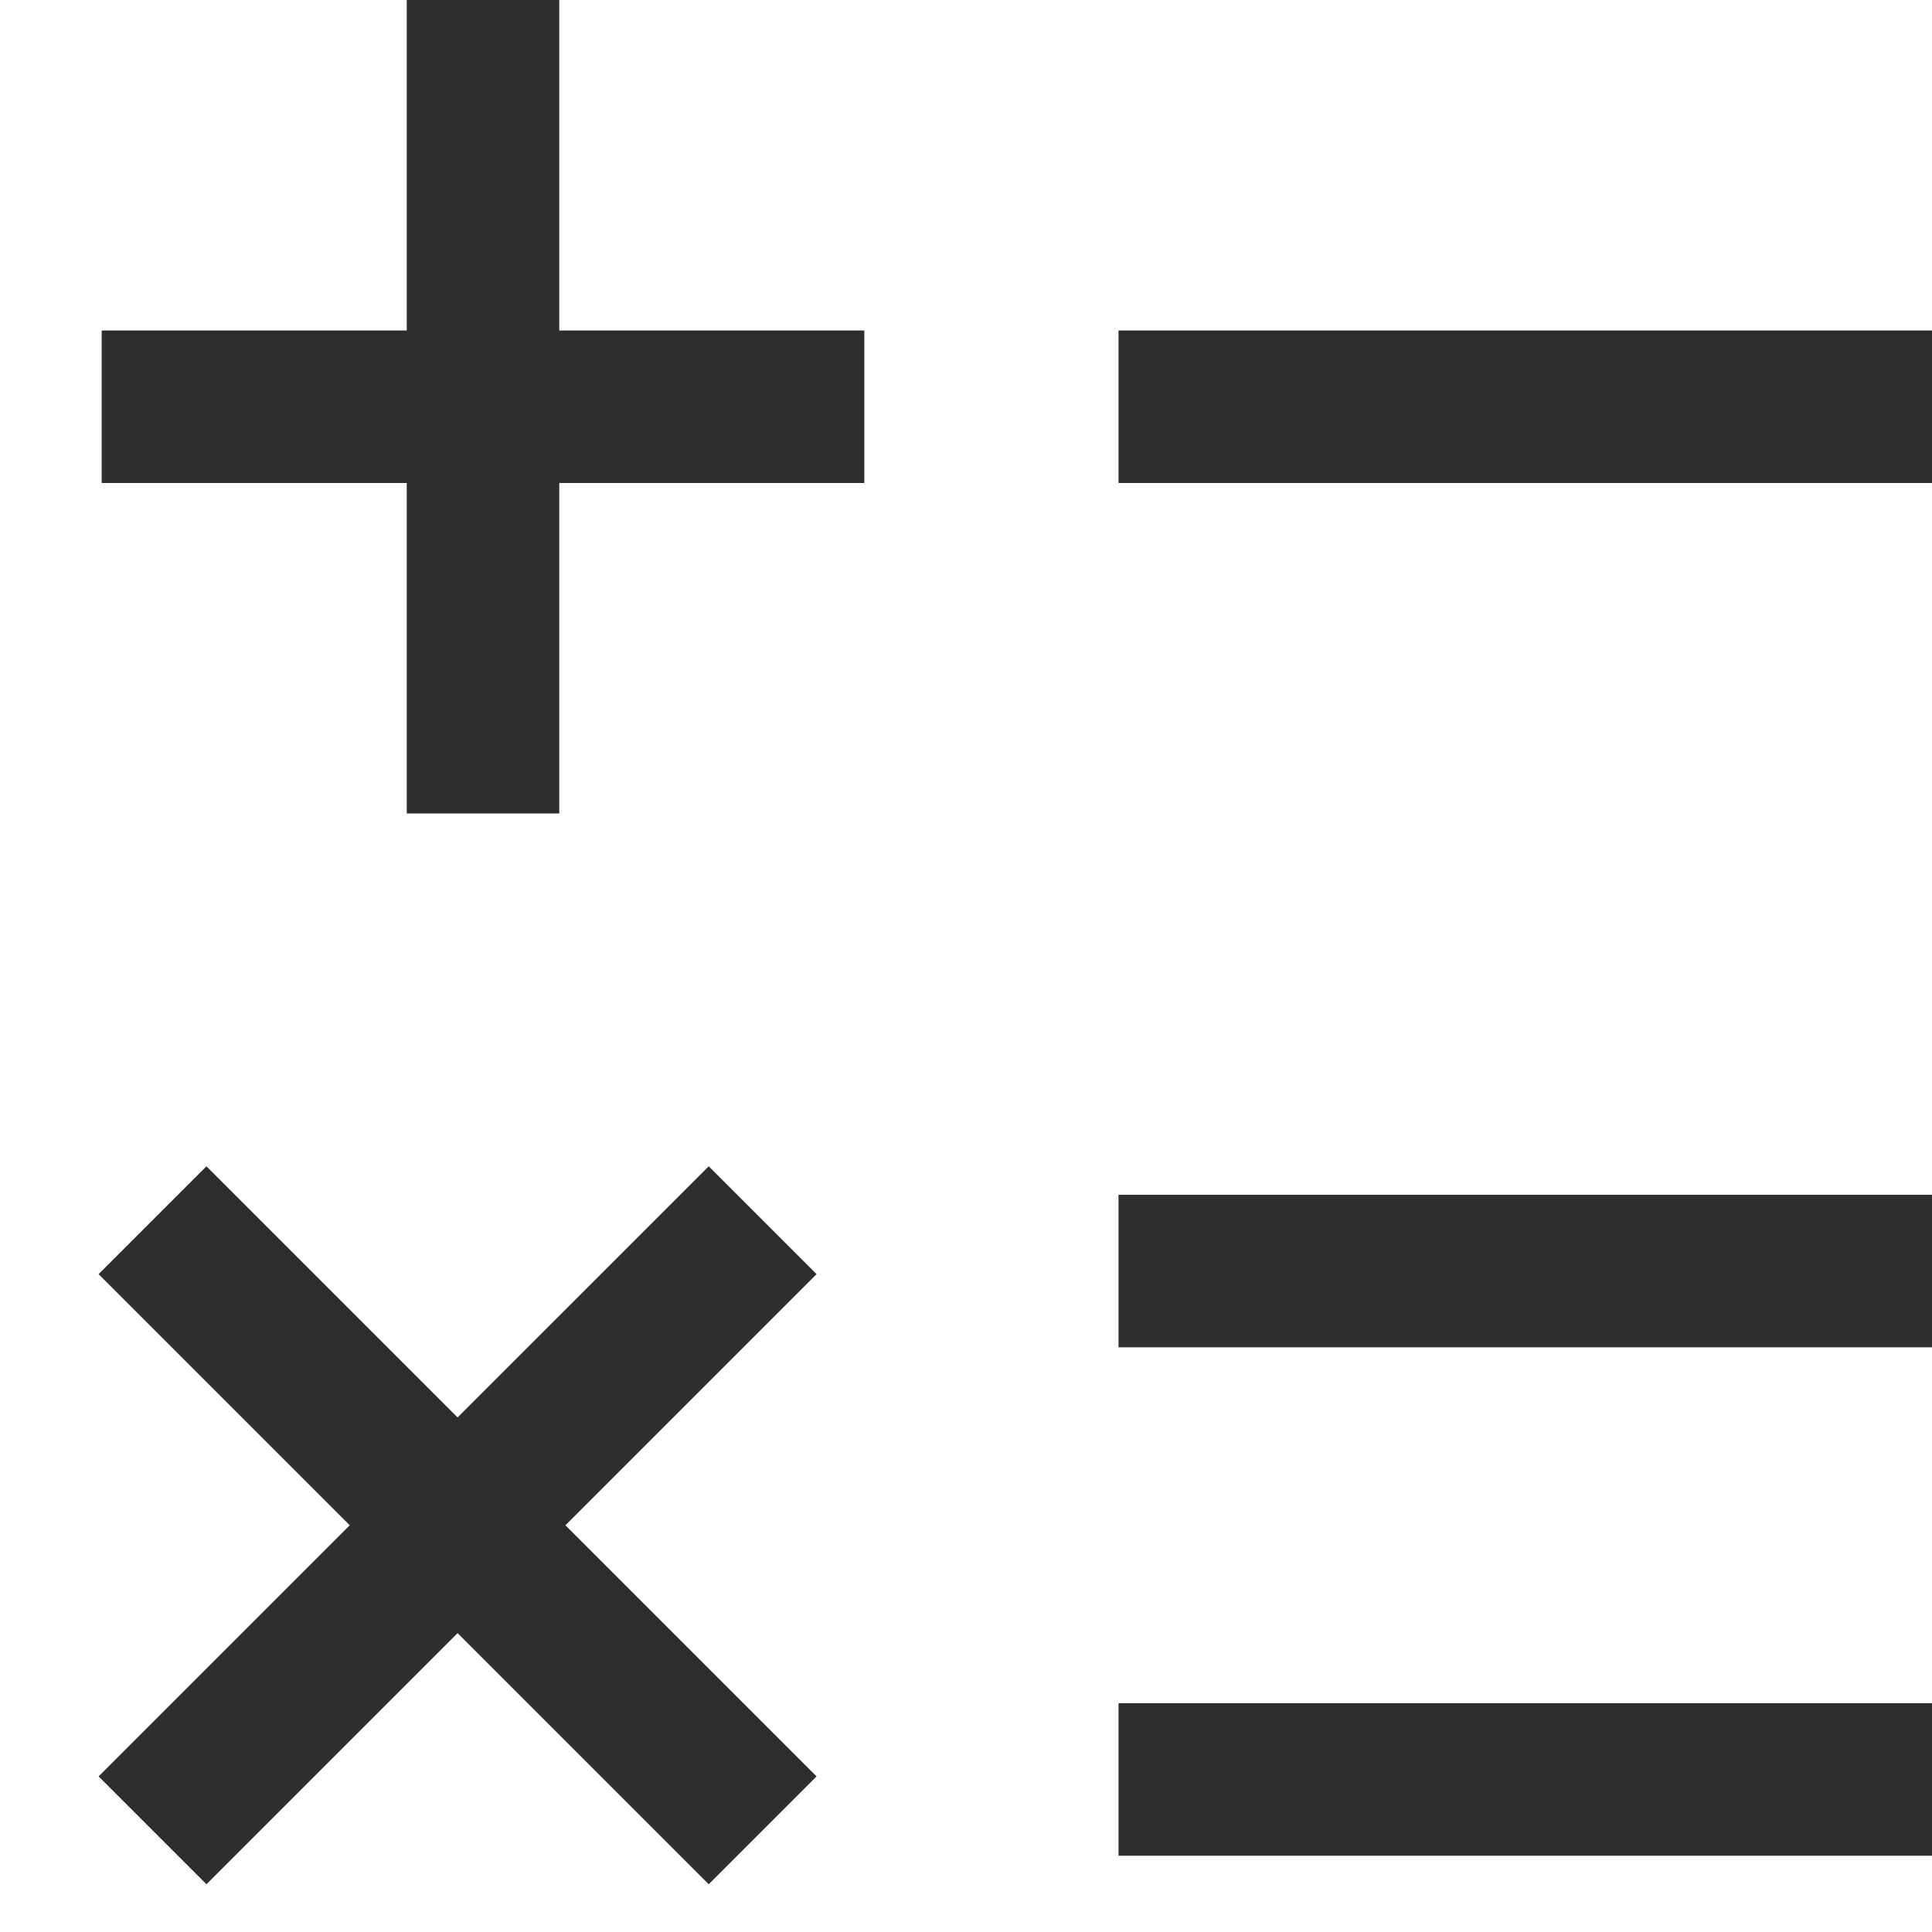
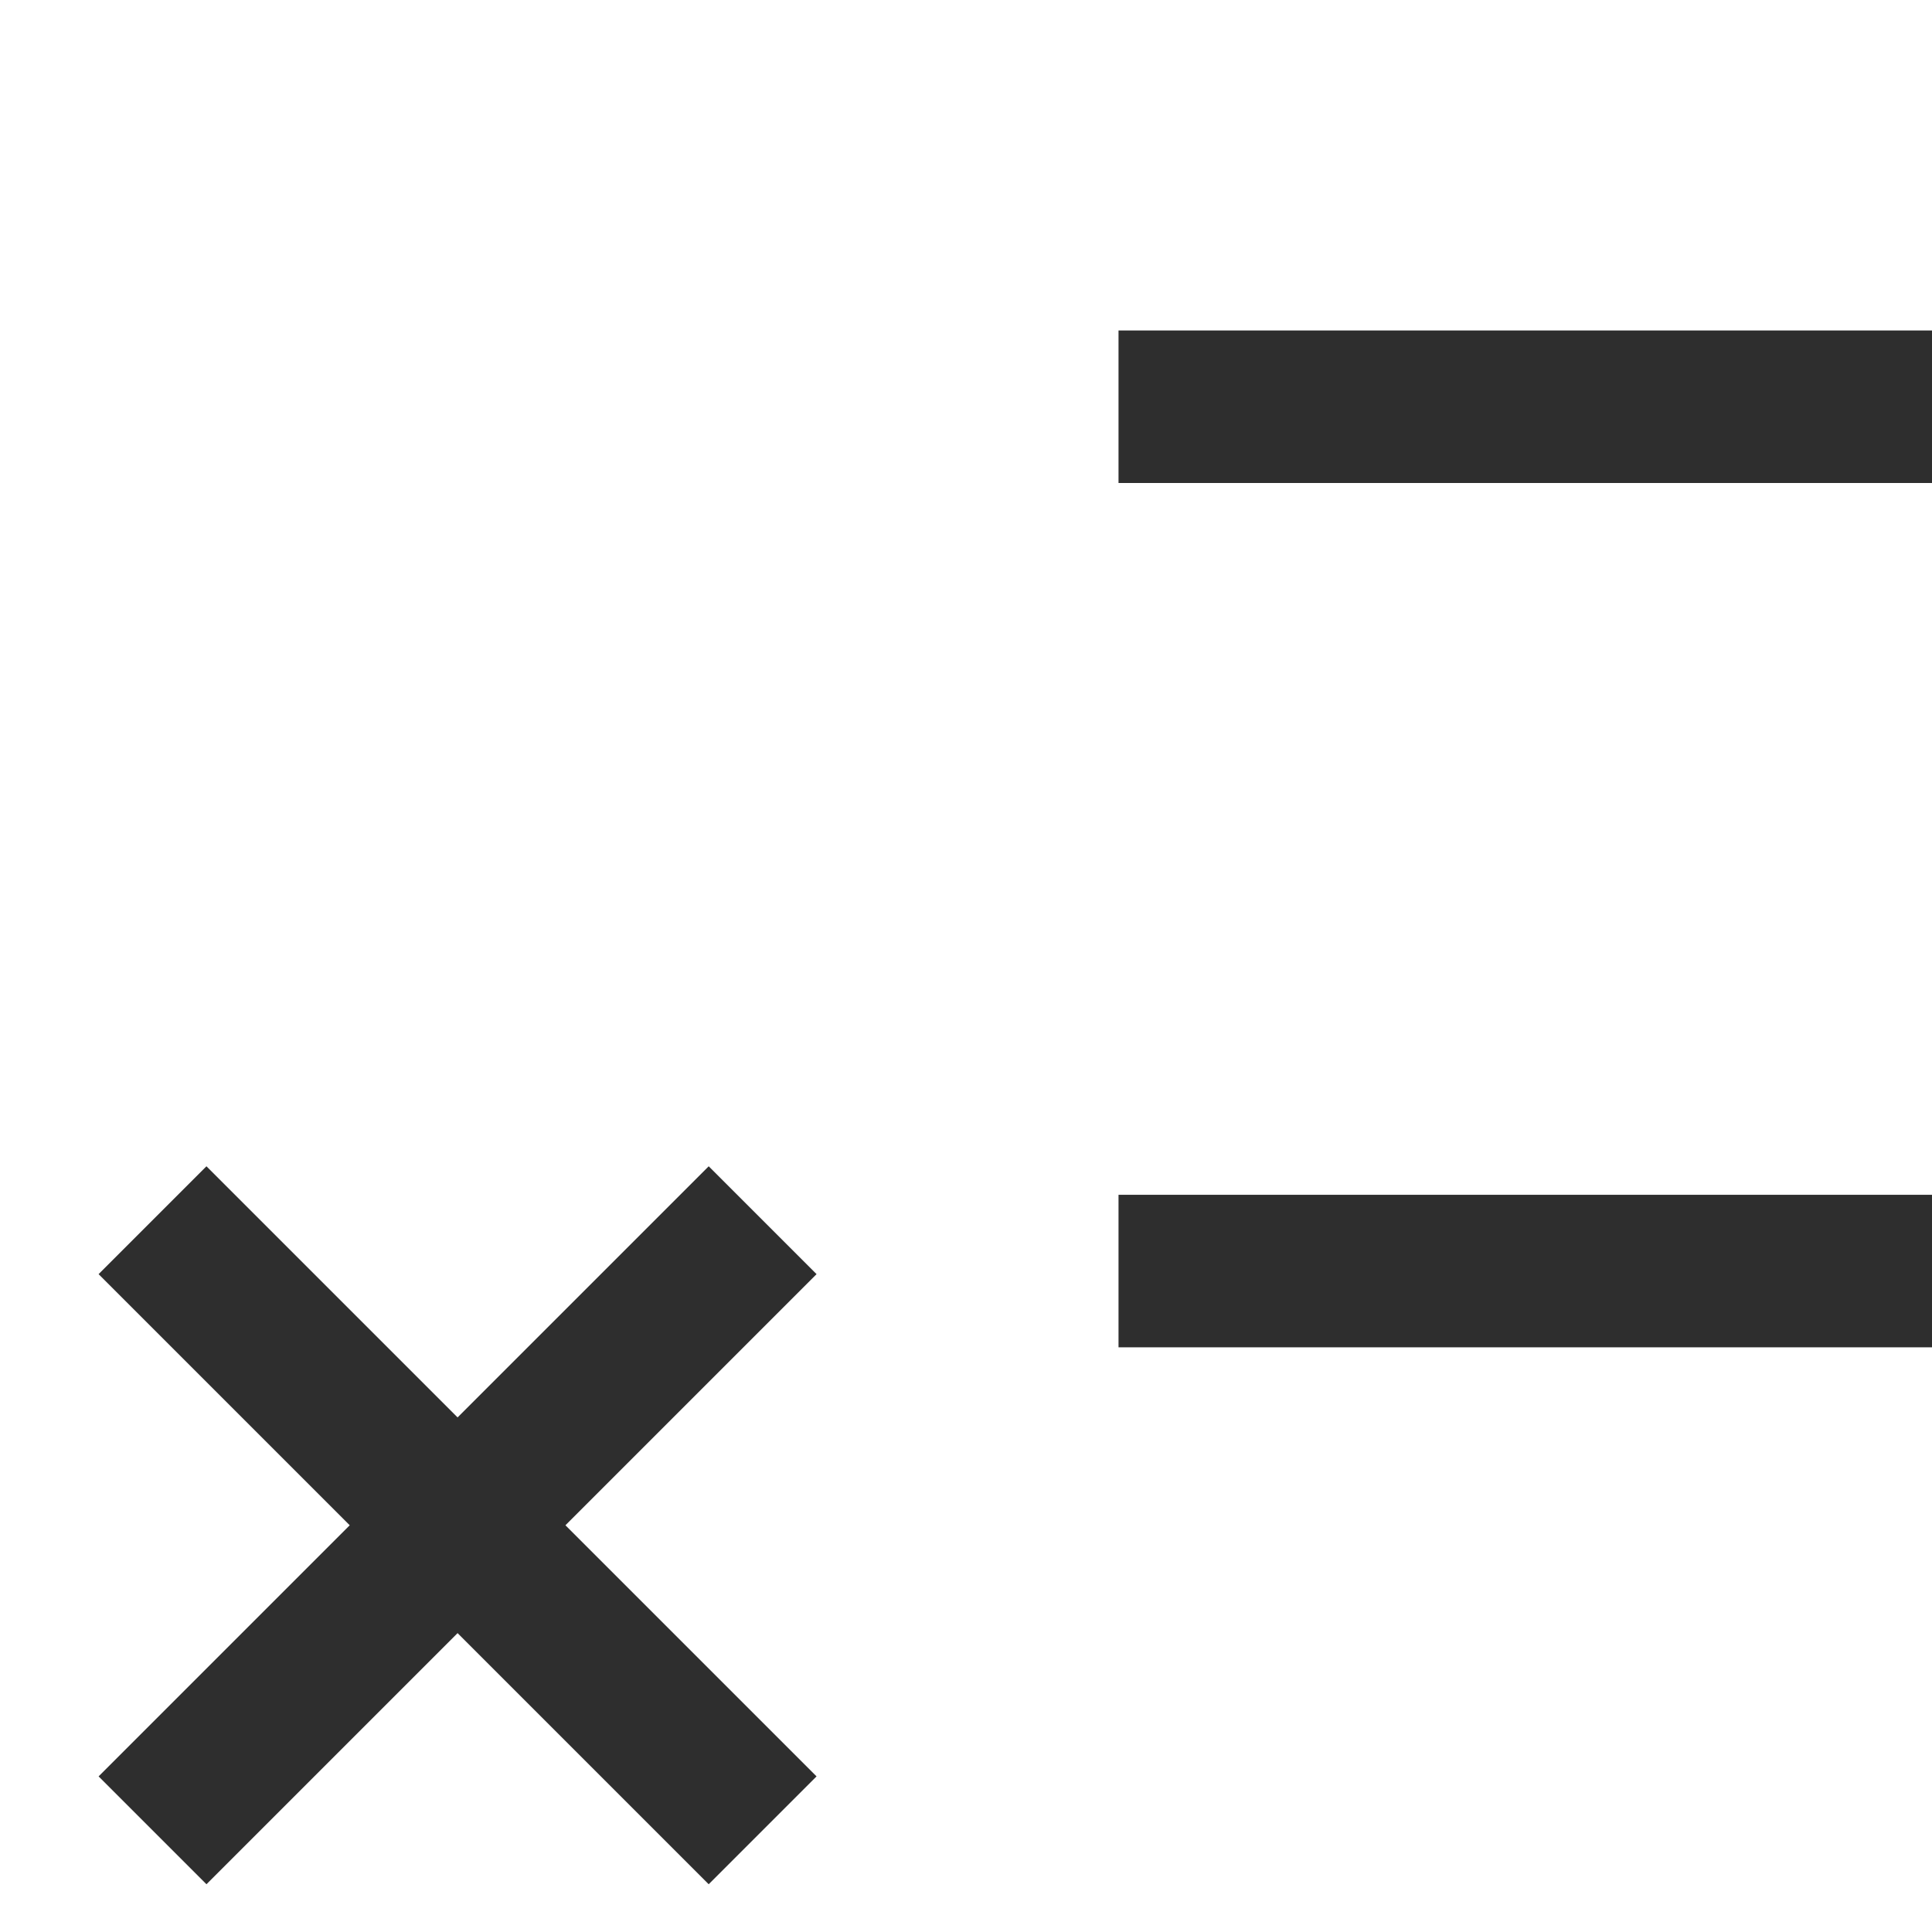
<svg xmlns="http://www.w3.org/2000/svg" width="19" height="19" viewBox="0 0 19 19" fill="none">
-   <path d="M1 4H4.75M8.5 4H4.75M4.75 4V0M4.75 4V8" stroke="#2E2E2E" stroke-width="1.5" />
  <path d="M11 4H19" stroke="#2E2E2E" stroke-width="1.5" />
  <path d="M1.5 12L4.5 15M7.5 18L4.5 15M4.5 15L7.5 12M4.5 15L1.5 18" stroke="#2E2E2E" stroke-width="1.5" />
  <path d="M11 12.5H19" stroke="#2E2E2E" stroke-width="1.5" />
-   <path d="M11 17.5H19" stroke="#2E2E2E" stroke-width="1.5" />
</svg>